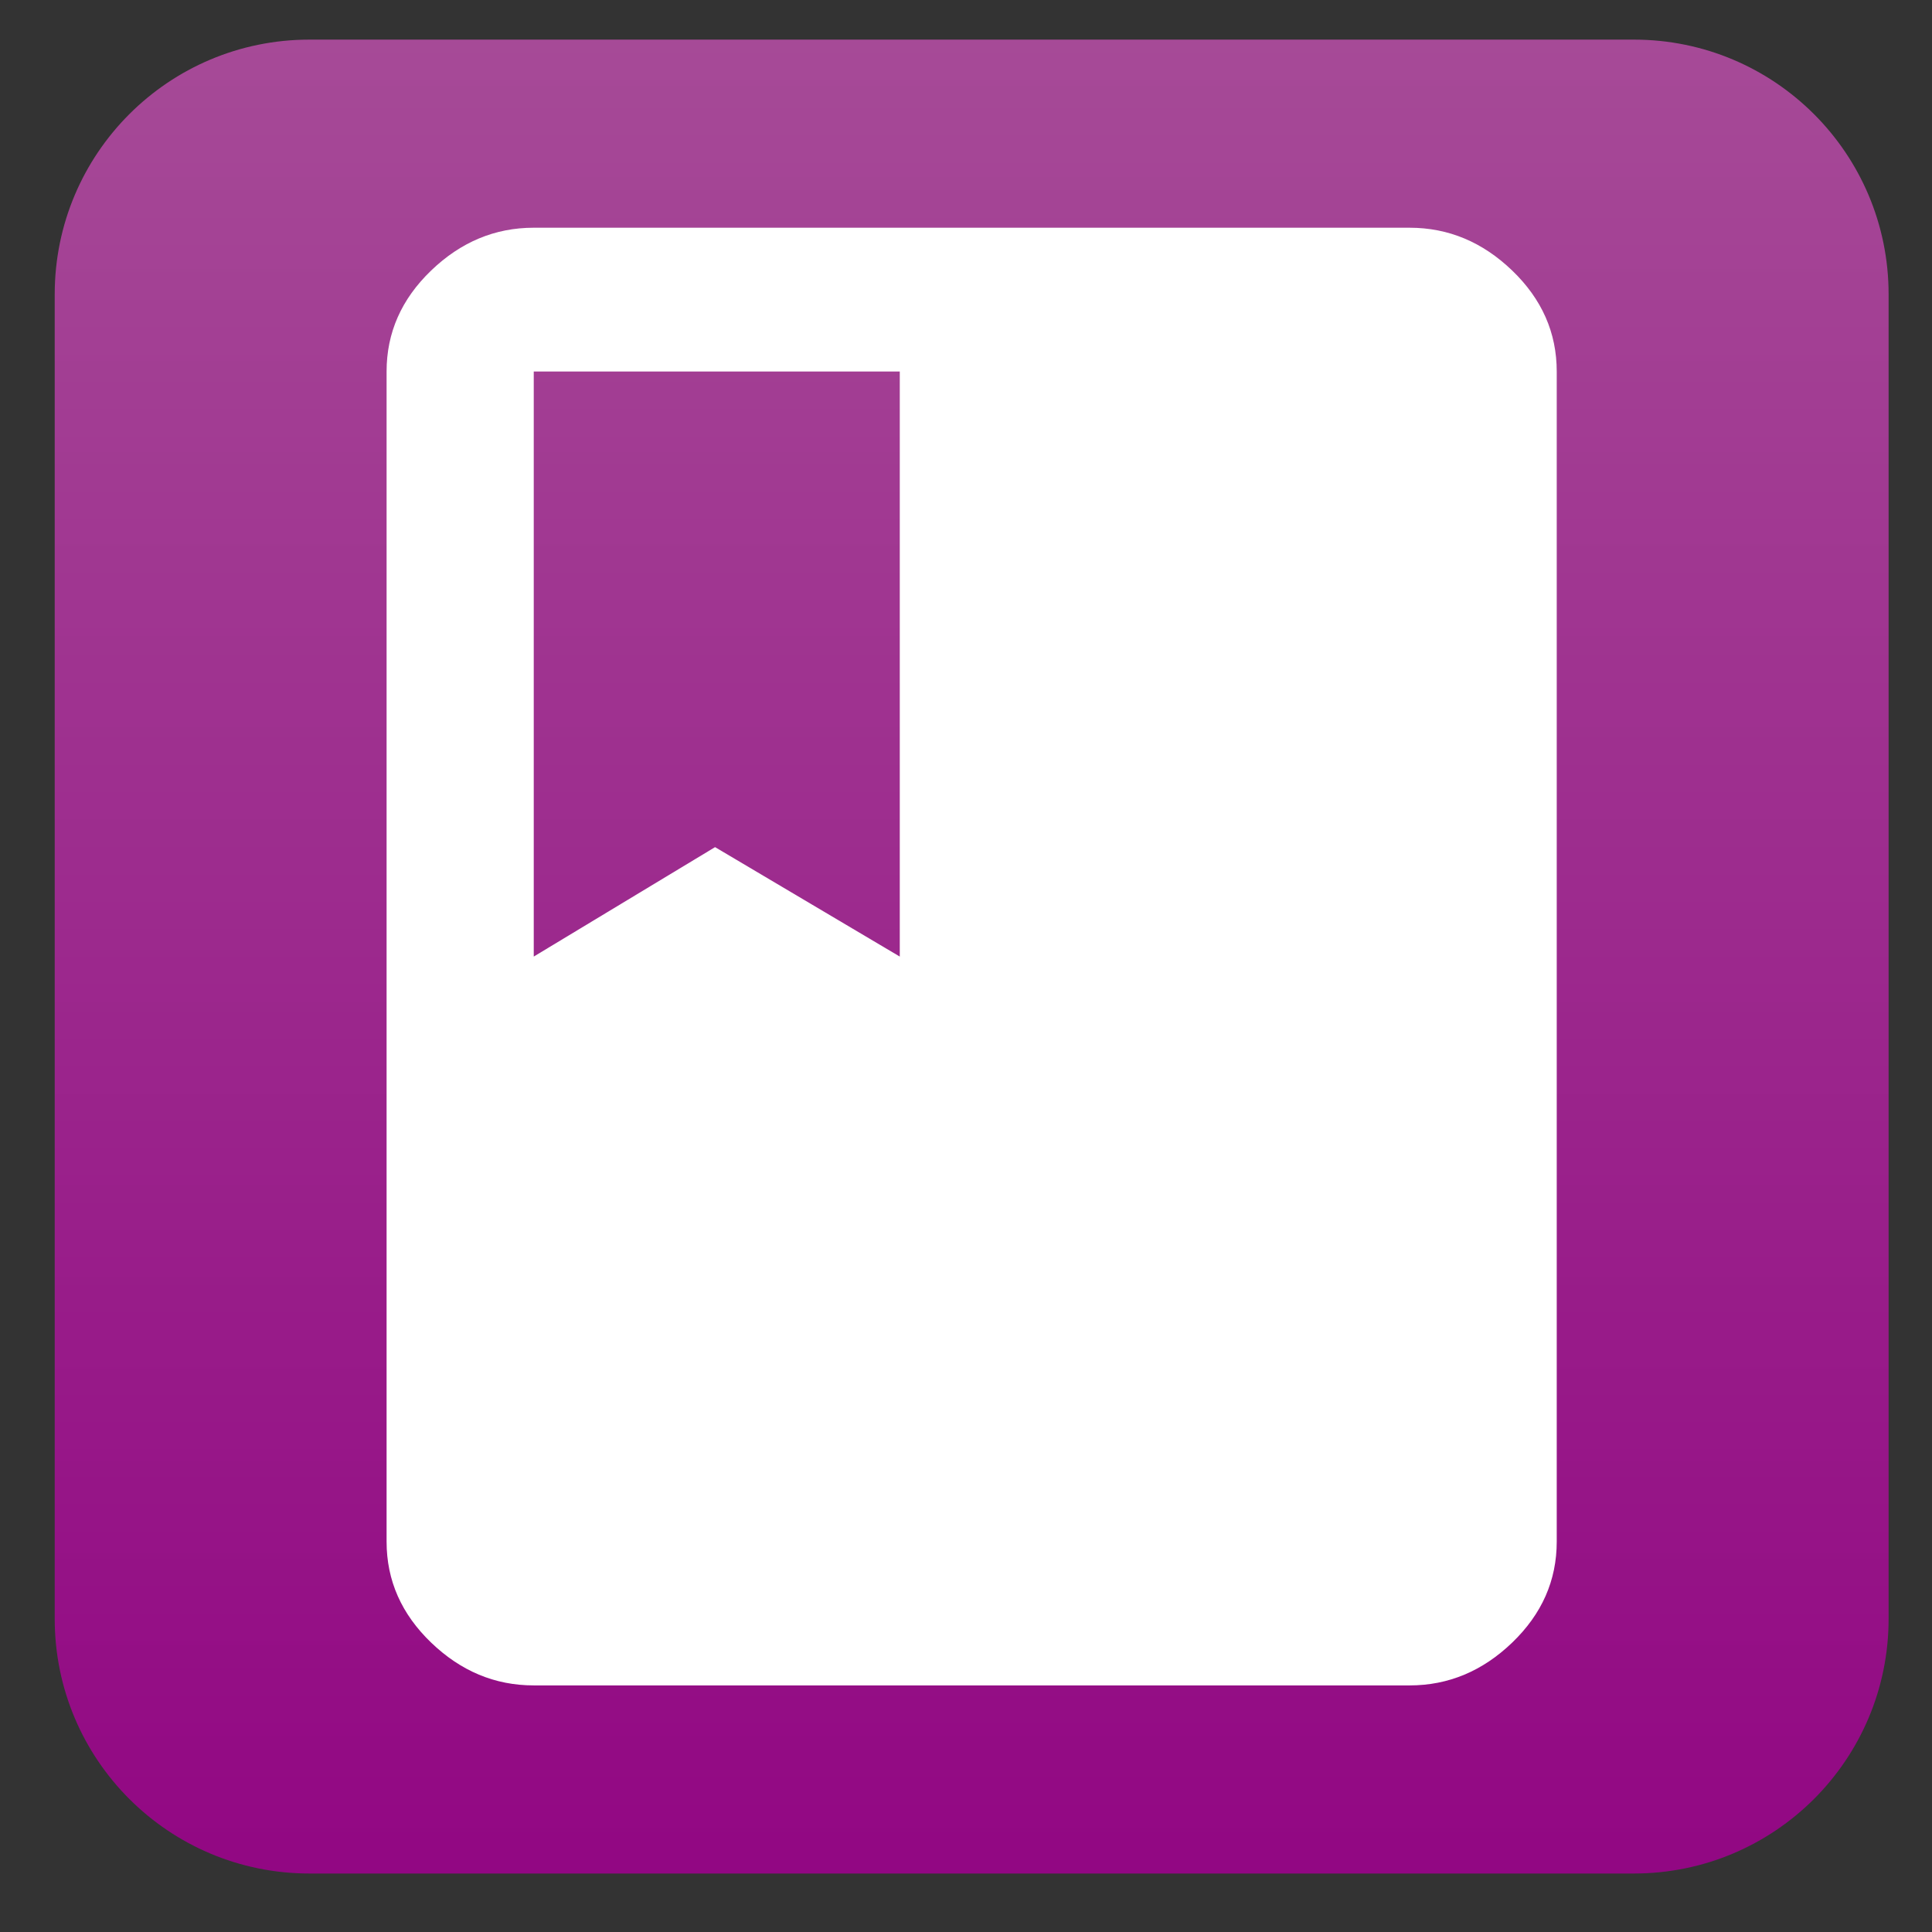
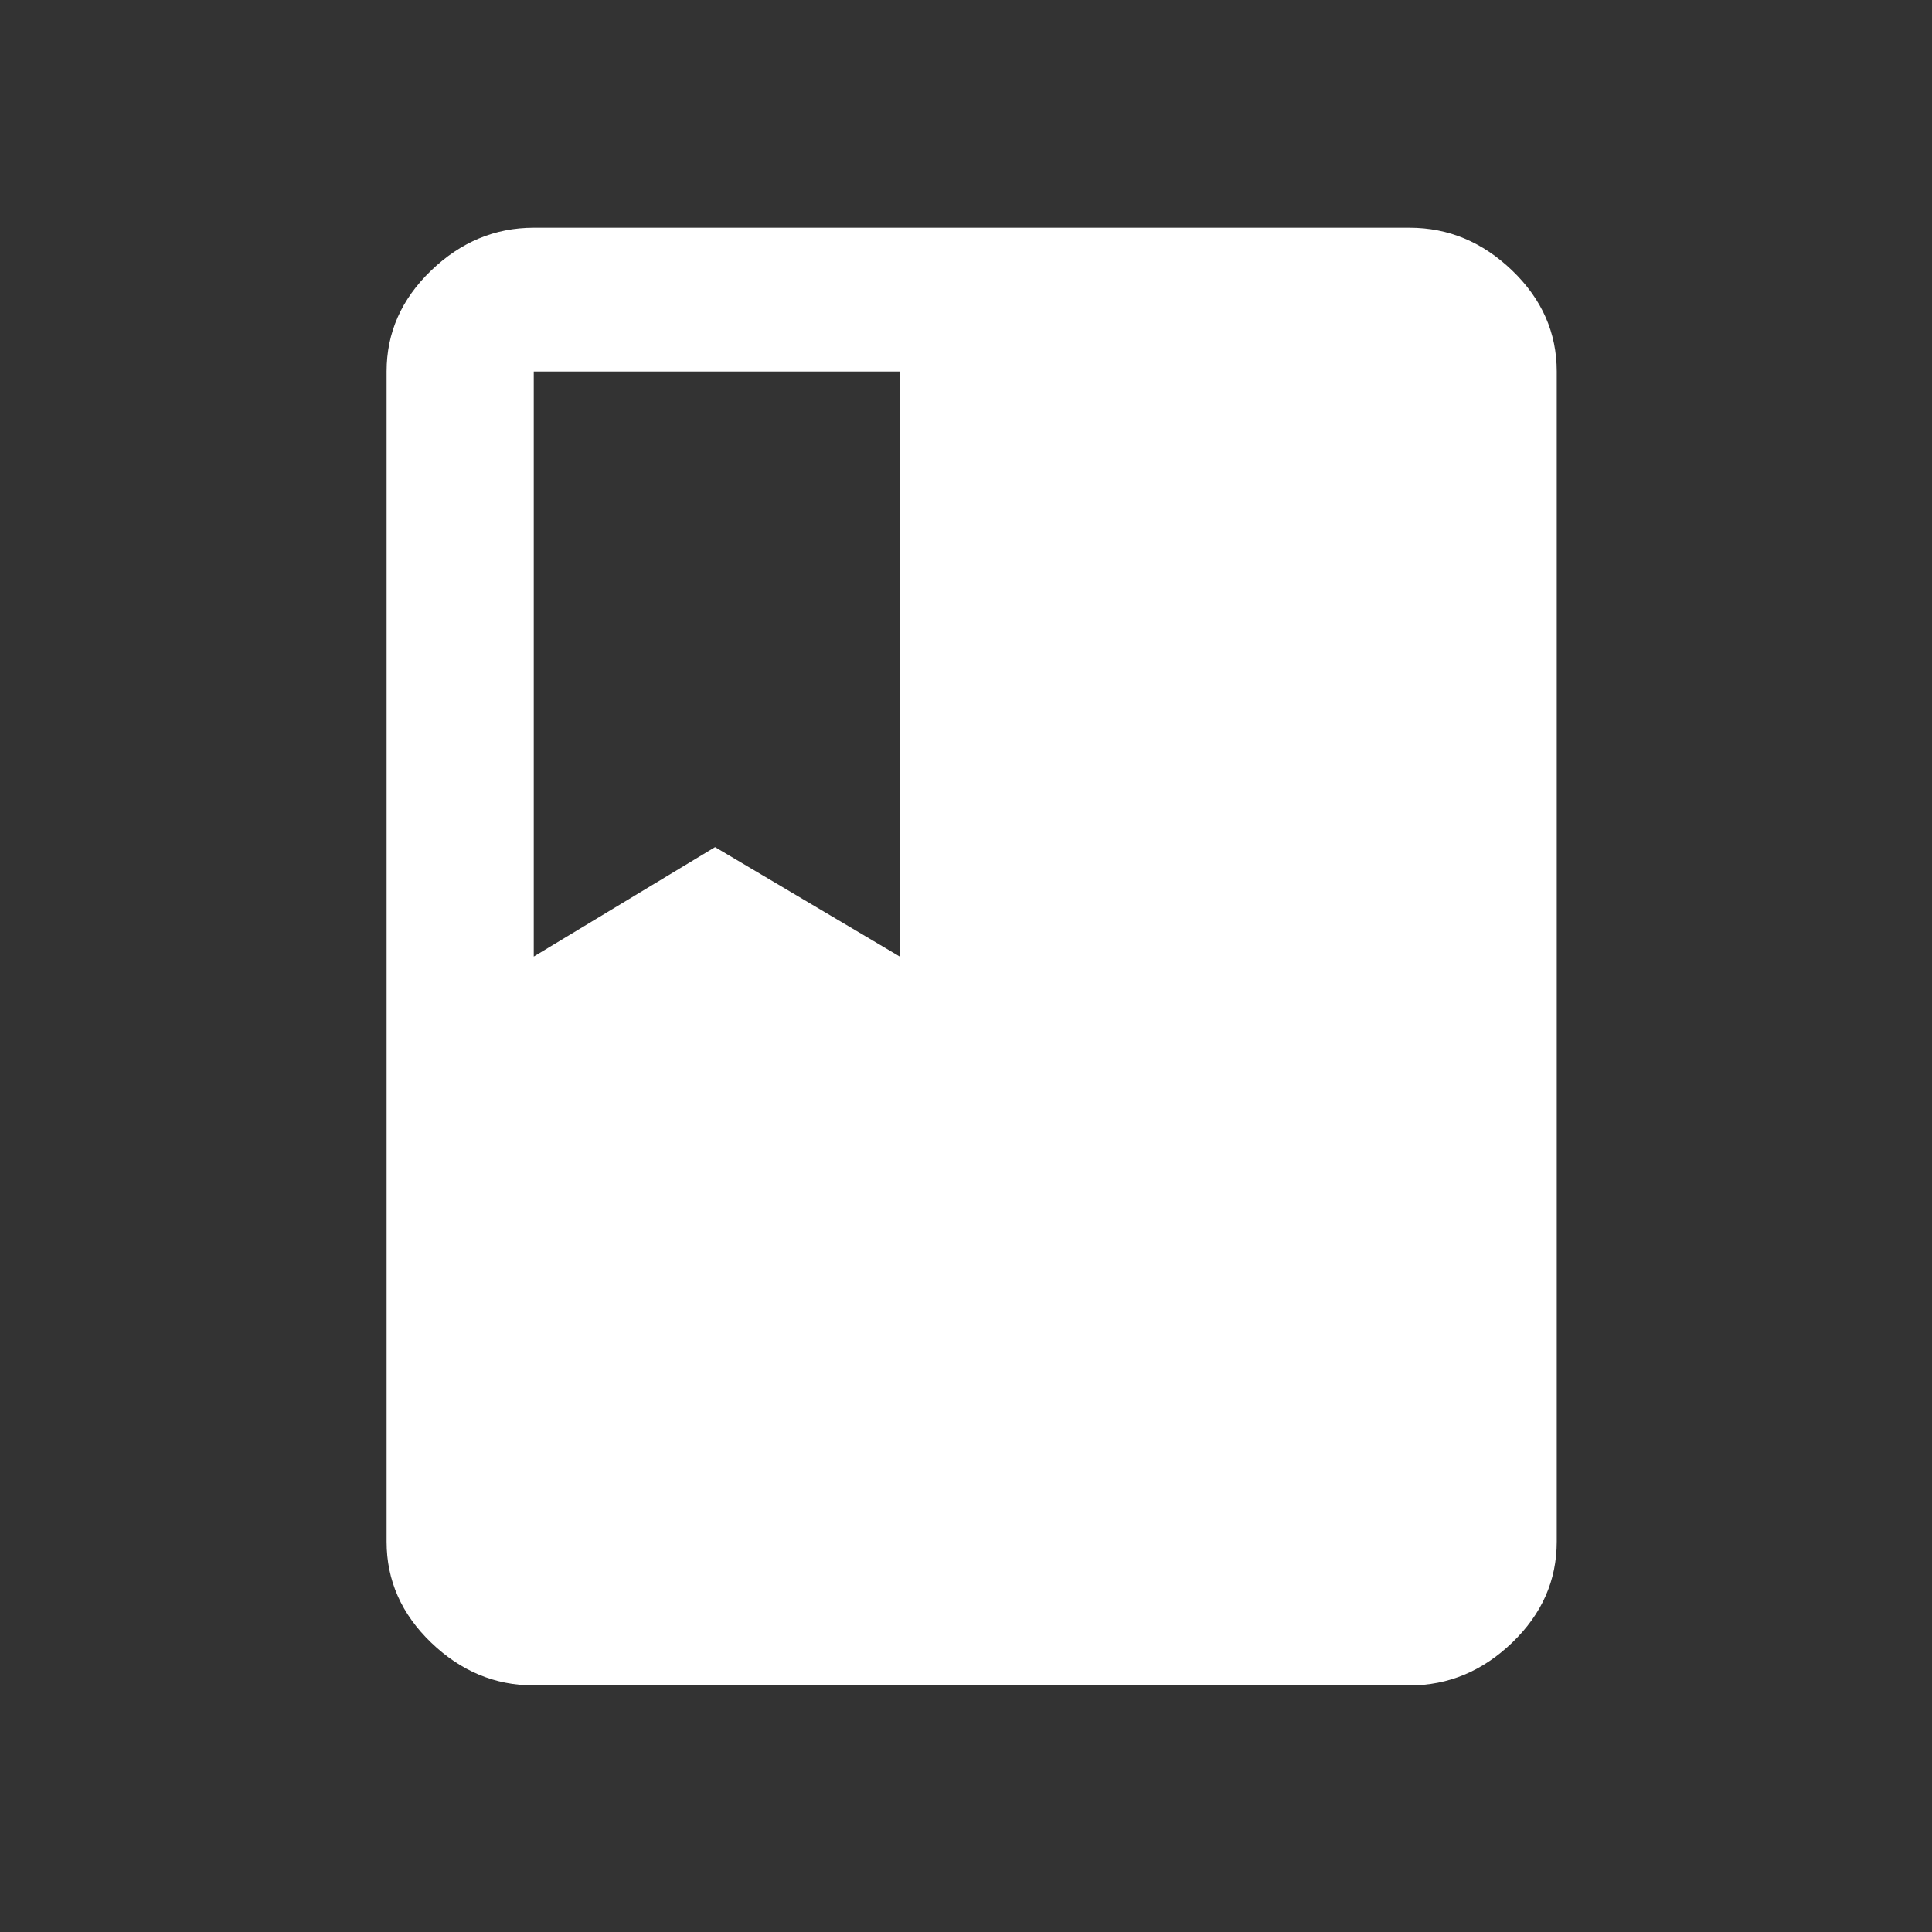
<svg xmlns="http://www.w3.org/2000/svg" version="1.1" id="Layer_1" x="0px" y="0px" viewBox="0 0 1024 1024" style="enable-background:new 0 0 1024 1024;" xml:space="preserve">
  <rect x="0" y="0" width="1024" height="1024" fill="#333333" stroke="none" />
  <style type="text/css">
	.st0{fill:url(#XMLID_6_);}
	.st1{fill:#FFFFFF;}
</style>
  <linearGradient id="XMLID_6_" gradientUnits="userSpaceOnUse" x1="515" y1="21" x2="515" y2="993">
    <stop offset="0" style="stop-color:#E99313" />
    <stop offset="0" style="stop-color:#A64A97" />
    <stop offset="1" style="stop-color:#920783" />
  </linearGradient>
-   <path id="XMLID_1_" class="st0" d="M866,993H164c-74.6,0-135-60.4-135-135V156C29,81.4,89.4,21,164,21h702c74.6,0,135,60.4,135,135  v702C1001,932.6,940.6,993,866,993z" />
  <path id="XMLID_5_" class="st1" d="M282.9,196.9V507l96.1-58l97.9,58V196.9L282.9,196.9L282.9,196.9z M747.1,120.7  c20.6,0,38.7,7.6,54.4,22.7c15.7,15.1,23.6,32.9,23.6,53.5v620.2c0,20.6-7.9,38.4-23.6,53.5c-15.7,15.1-33.8,22.7-54.4,22.7H282.9  c-20.6,0-38.7-7.6-54.4-22.7c-15.7-15.1-23.6-32.9-23.6-53.5V196.9c0-20.6,7.9-38.4,23.6-53.5c15.7-15.1,33.8-22.7,54.4-22.7  C282.9,120.7,747.1,120.7,747.1,120.7z" />
</svg>